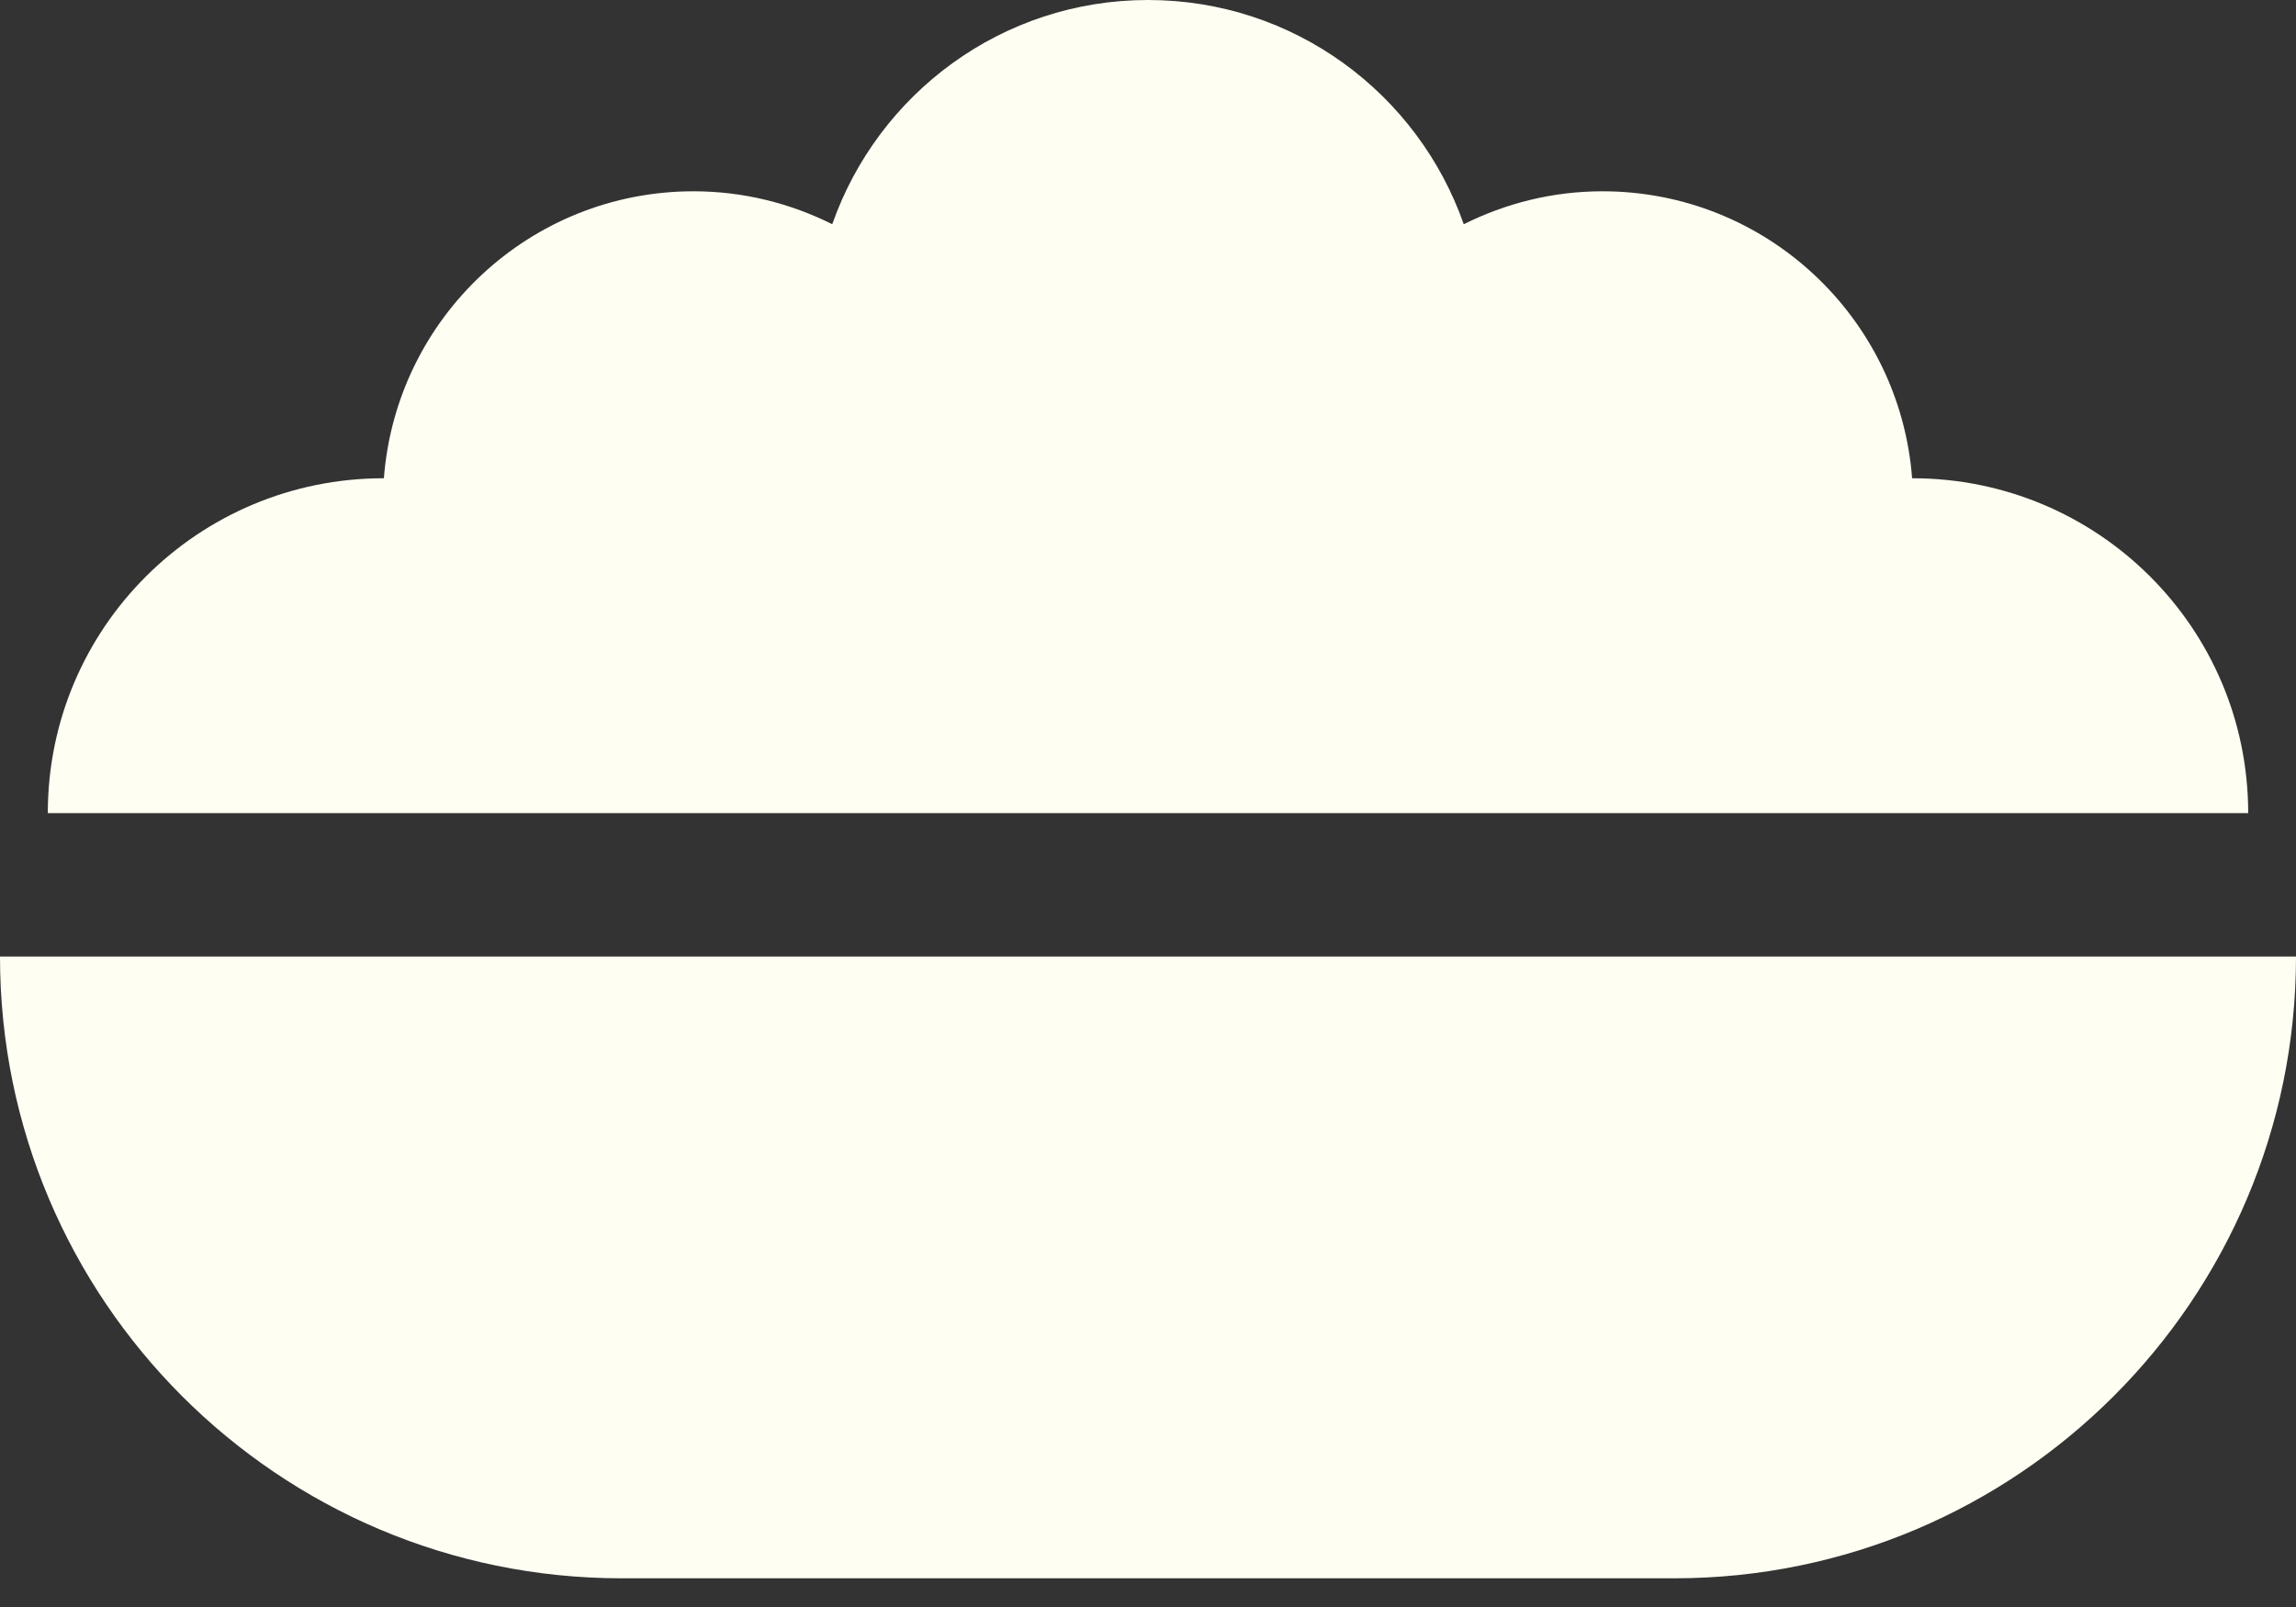
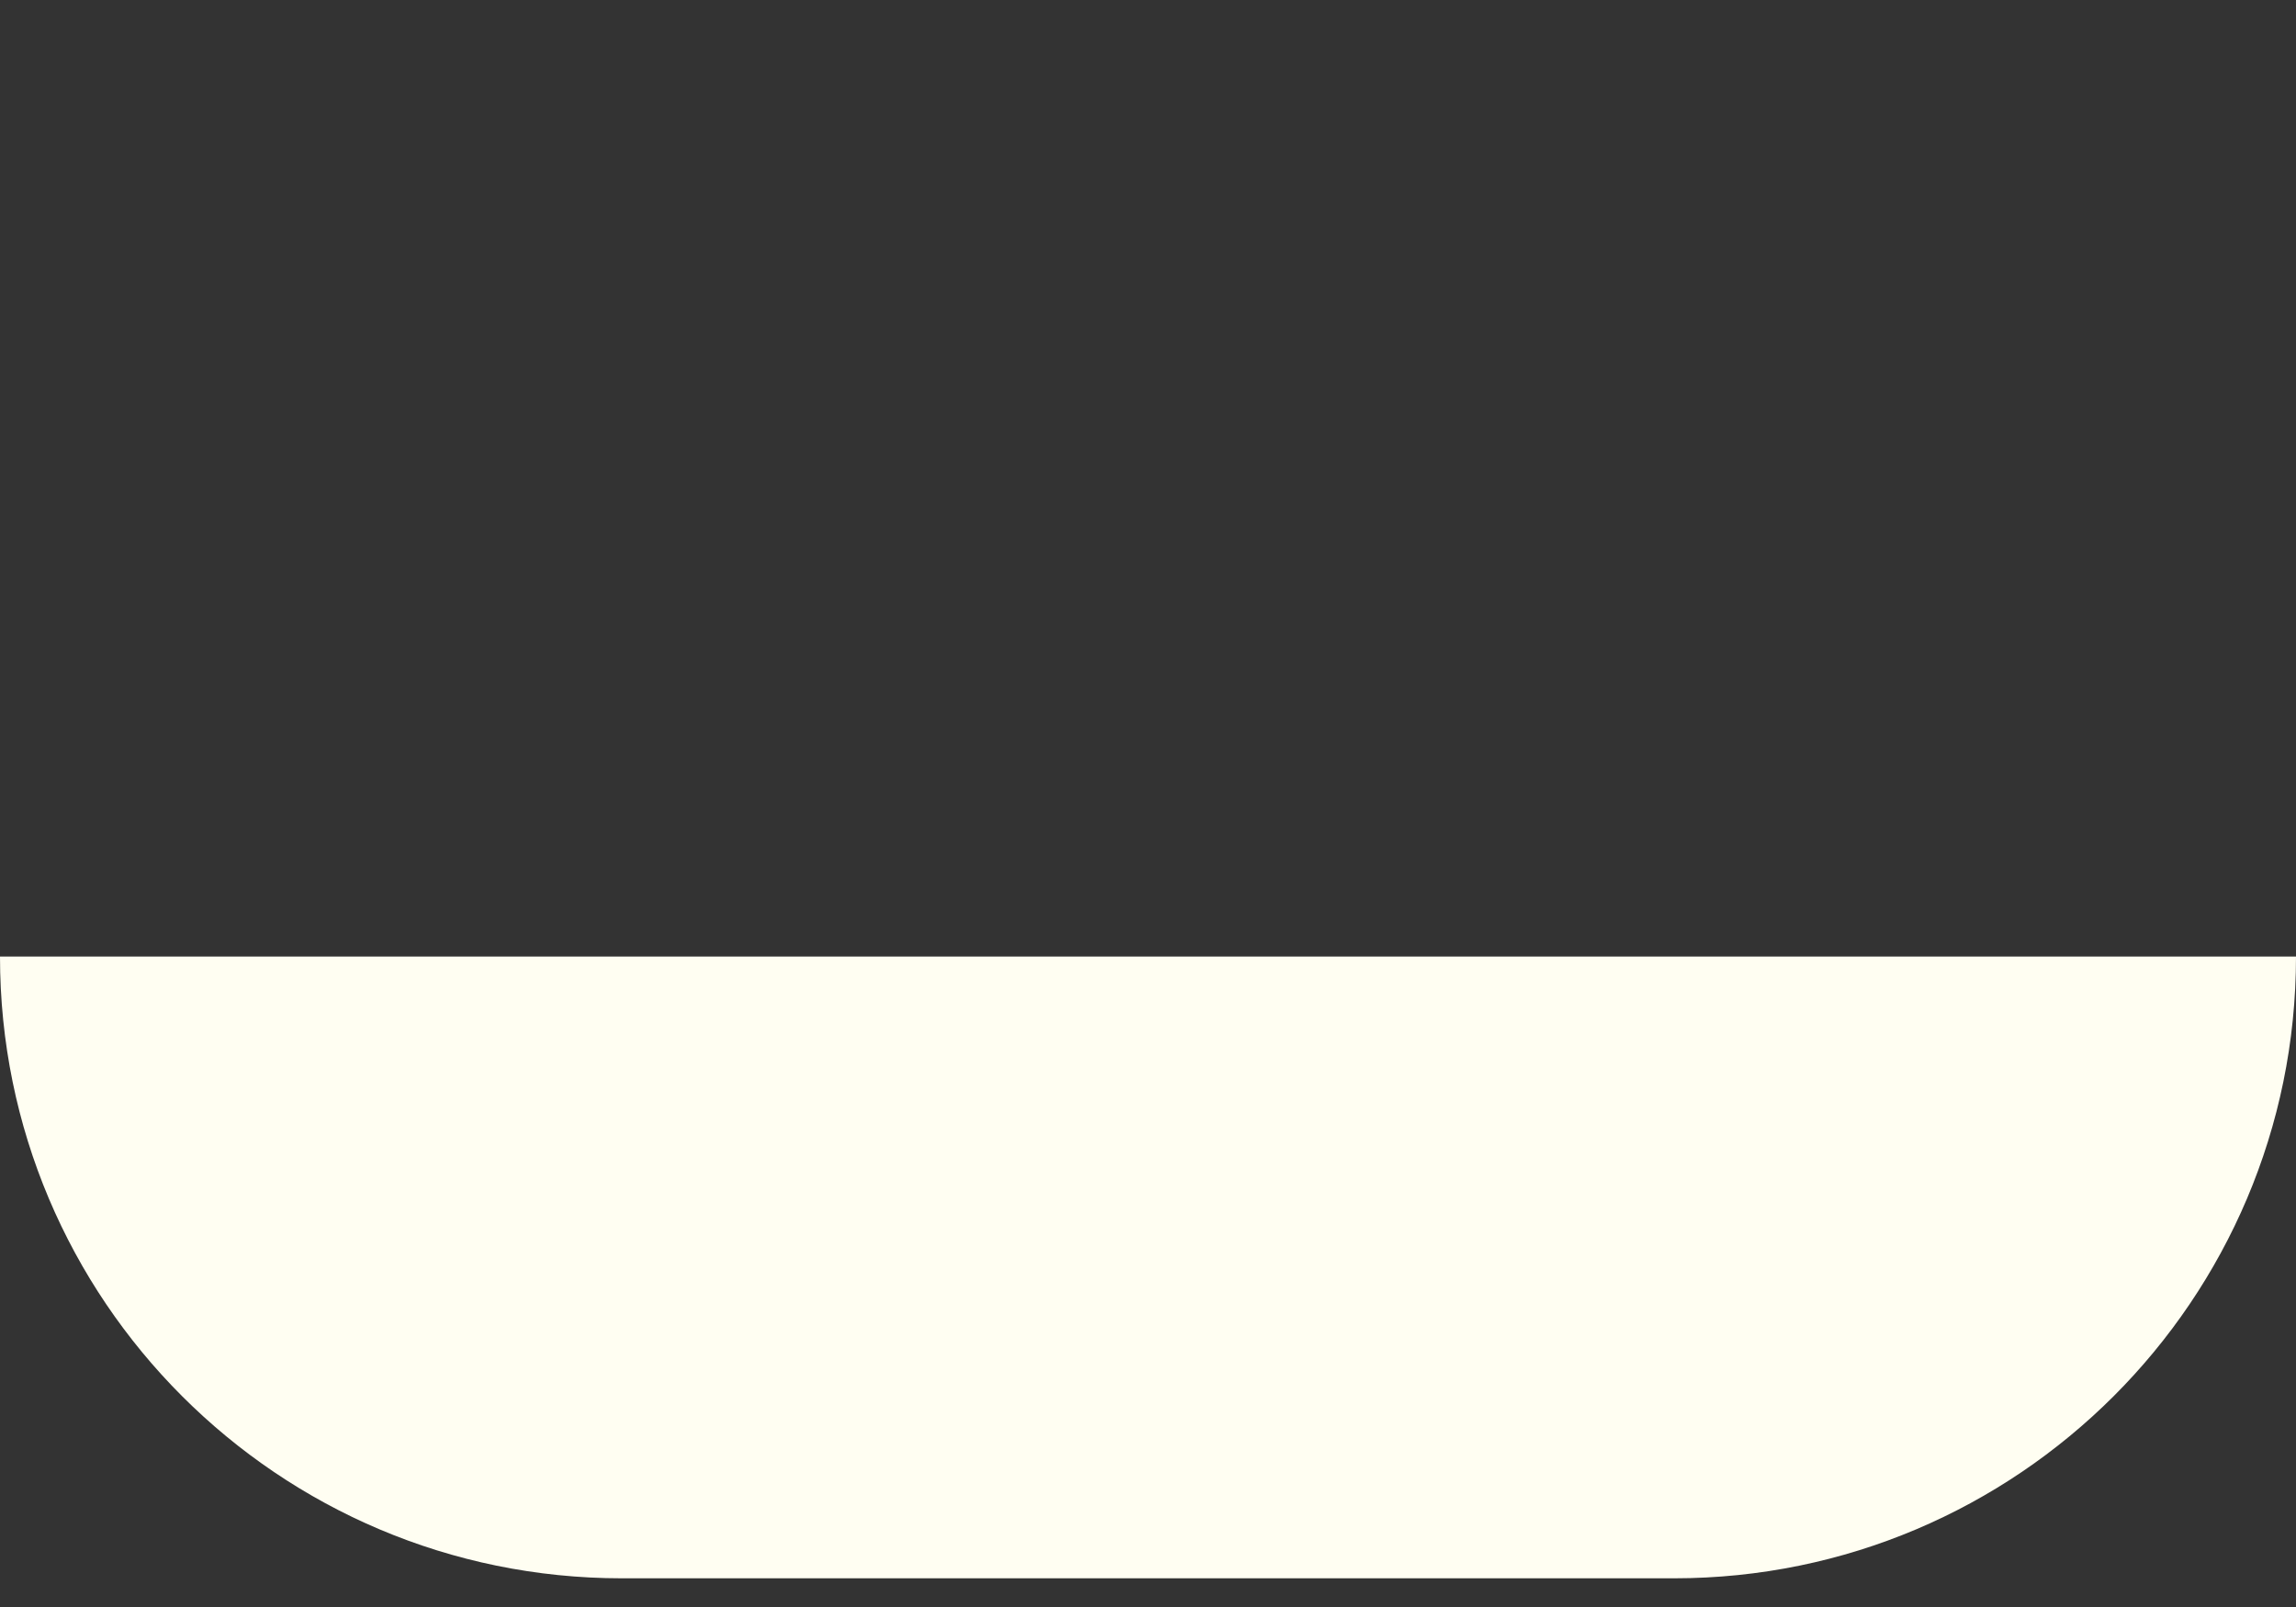
<svg xmlns="http://www.w3.org/2000/svg" width="40px" height="28px" viewBox="0 0 40 28" version="1.1">
  <rect x="0" y="0" width="40" height="28" fill="#333333" stroke="none" />
  <title>icon-donate-food</title>
  <g id="Desktop" stroke="none" stroke-width="1" fill="none" fill-rule="evenodd">
    <g id="icon-donate-food" fill="#FFFEF2" fill-rule="nonzero">
      <path d="M0,16.667 C0,22.65 4.85,27.5 10.833,27.5 L29.167,27.5 C32.158,27.5 34.867,26.283 36.825,24.325 C38.783,22.367 40,19.658 40,16.667 L0,16.667 Z" id="Fill-1" />
-       <path d="M12.533,14.167 L27.467,14.167 L30.042,14.167 L39.167,14.167 C39.167,10.942 36.55,8.333 33.317,8.333 C33.315,8.333 33.314,8.333 33.312,8.333 C33.099,5.537 30.767,3.333 27.917,3.333 C27.047,3.333 26.229,3.543 25.501,3.907 C24.704,1.633 22.546,0 20,0 C17.454,0 15.296,1.633 14.499,3.907 C13.771,3.543 12.953,3.333 12.083,3.333 C9.232,3.333 6.901,5.537 6.688,8.333 C6.686,8.333 6.685,8.333 6.683,8.333 C3.45,8.333 0.833,10.942 0.833,14.167 L9.958,14.167 L12.533,14.167 Z" id="Fill-3" />
    </g>
  </g>
</svg>